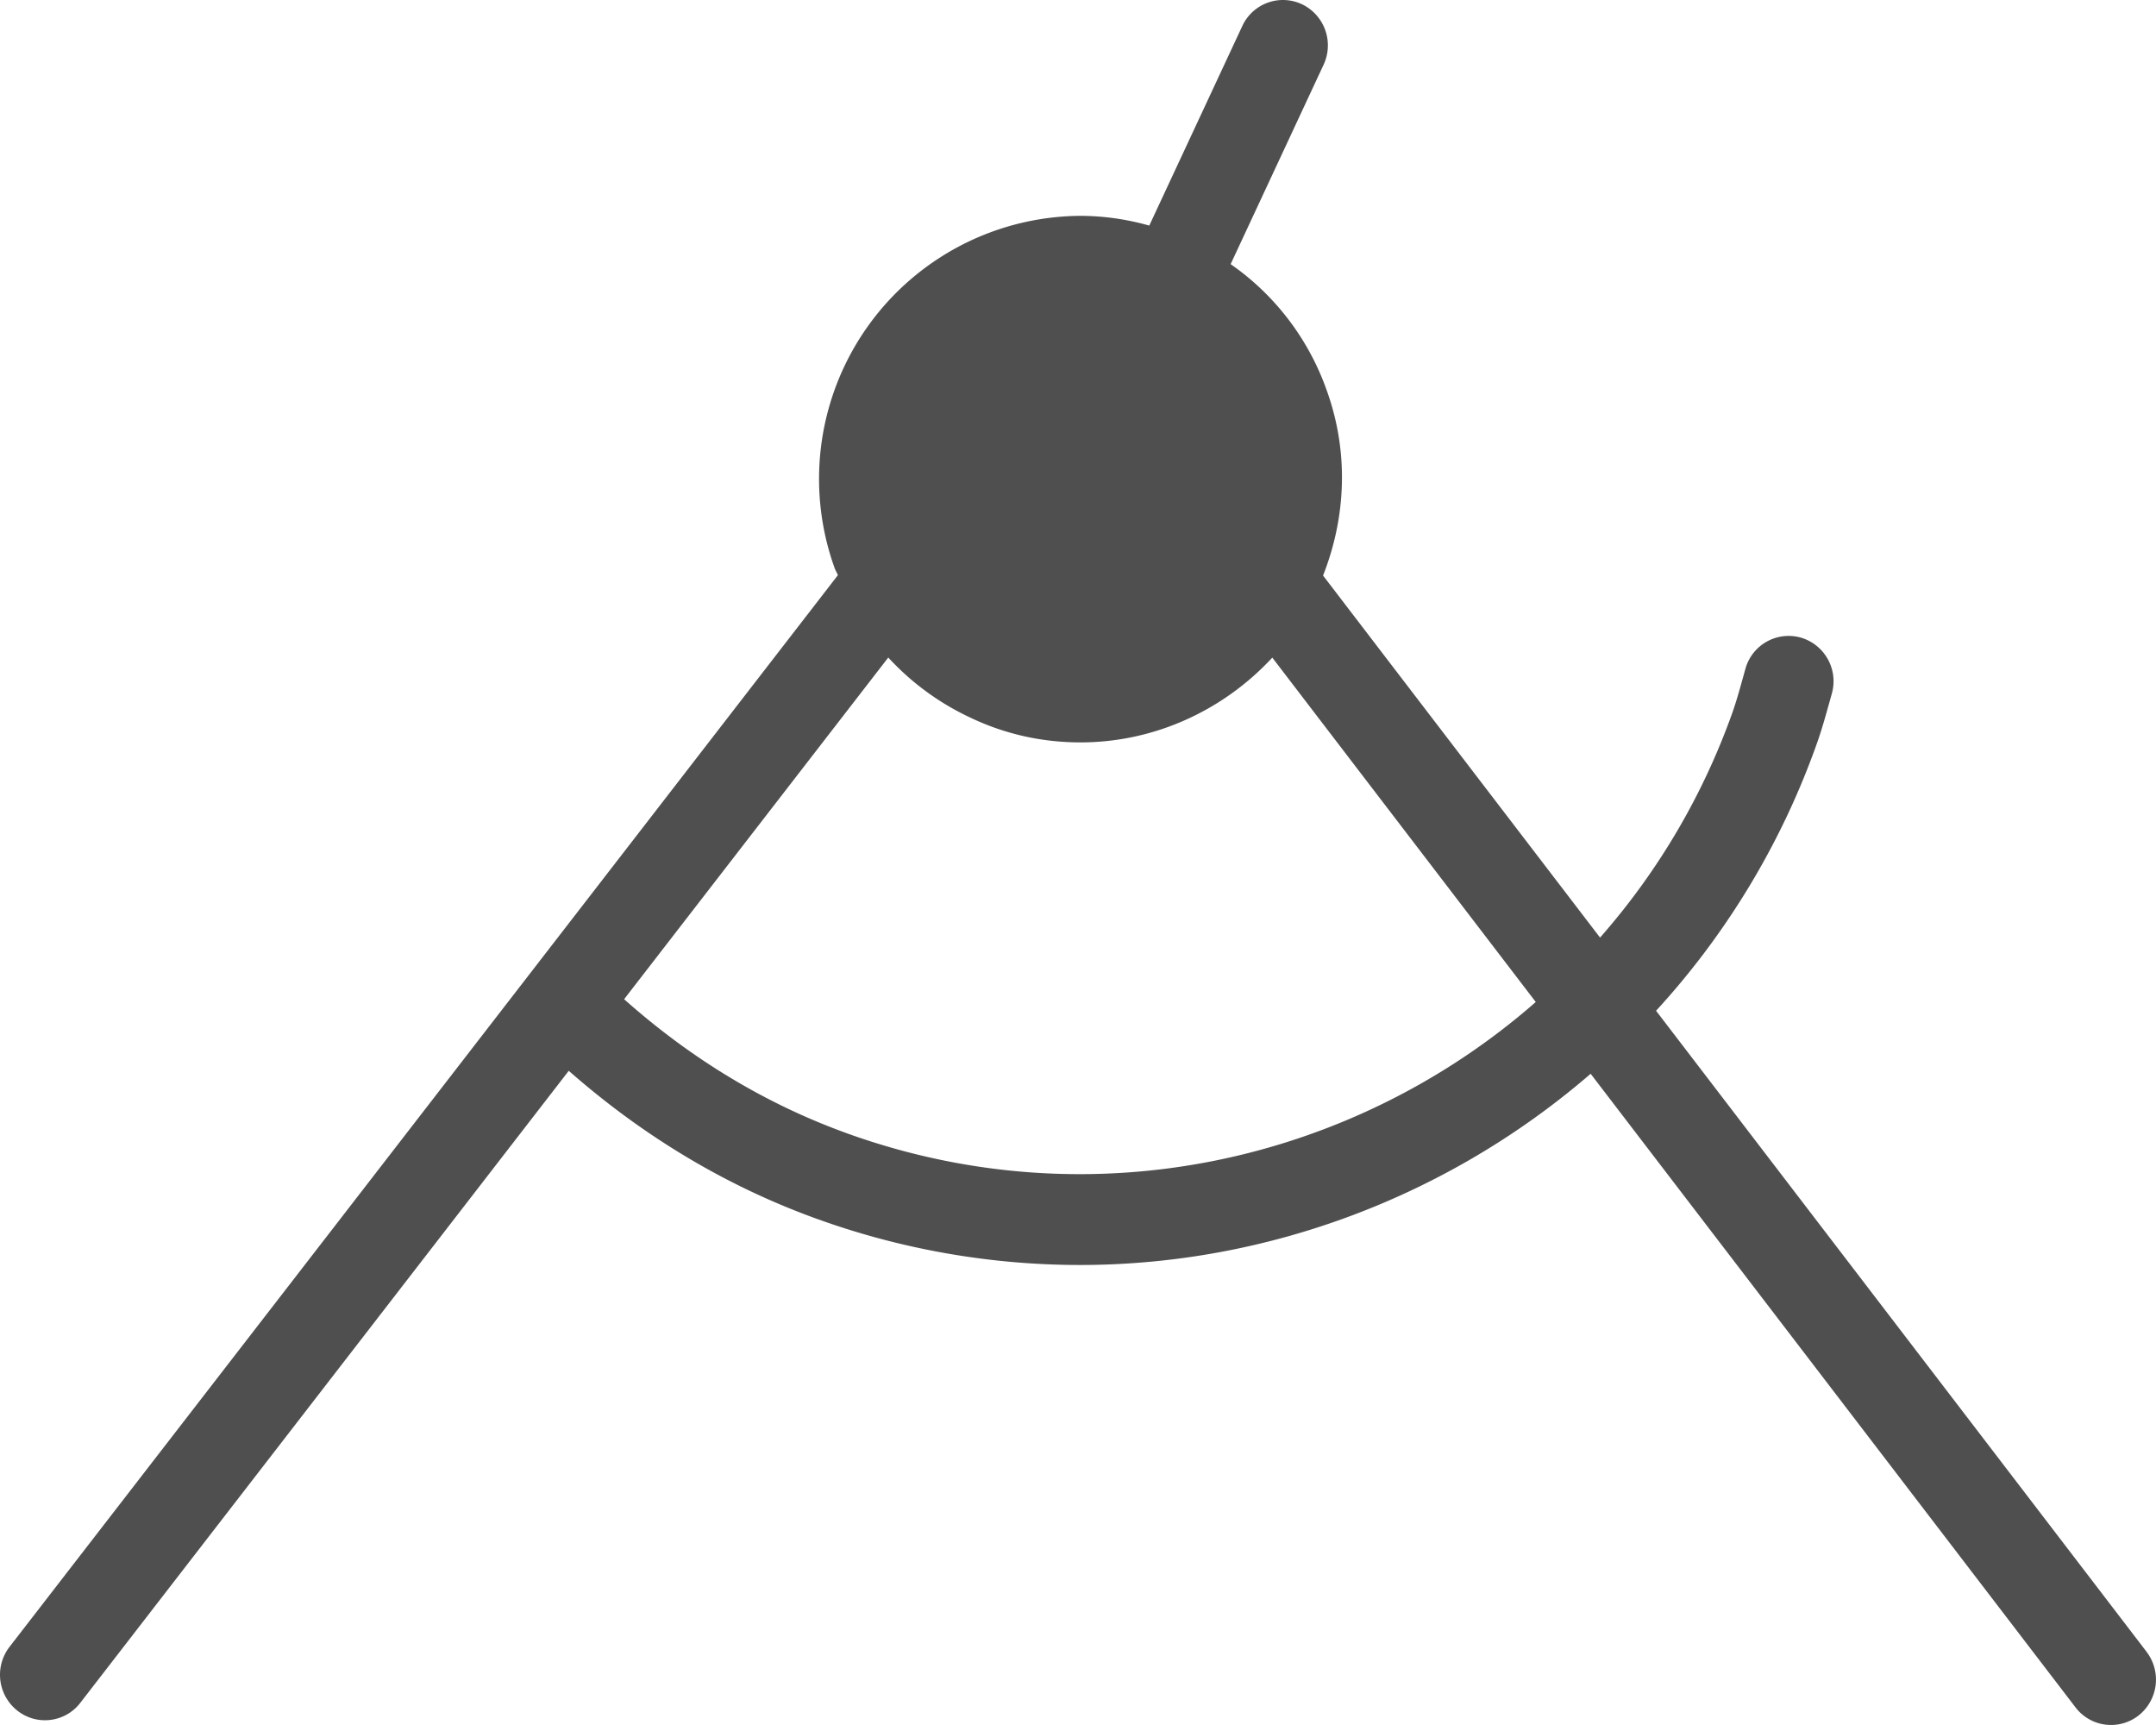
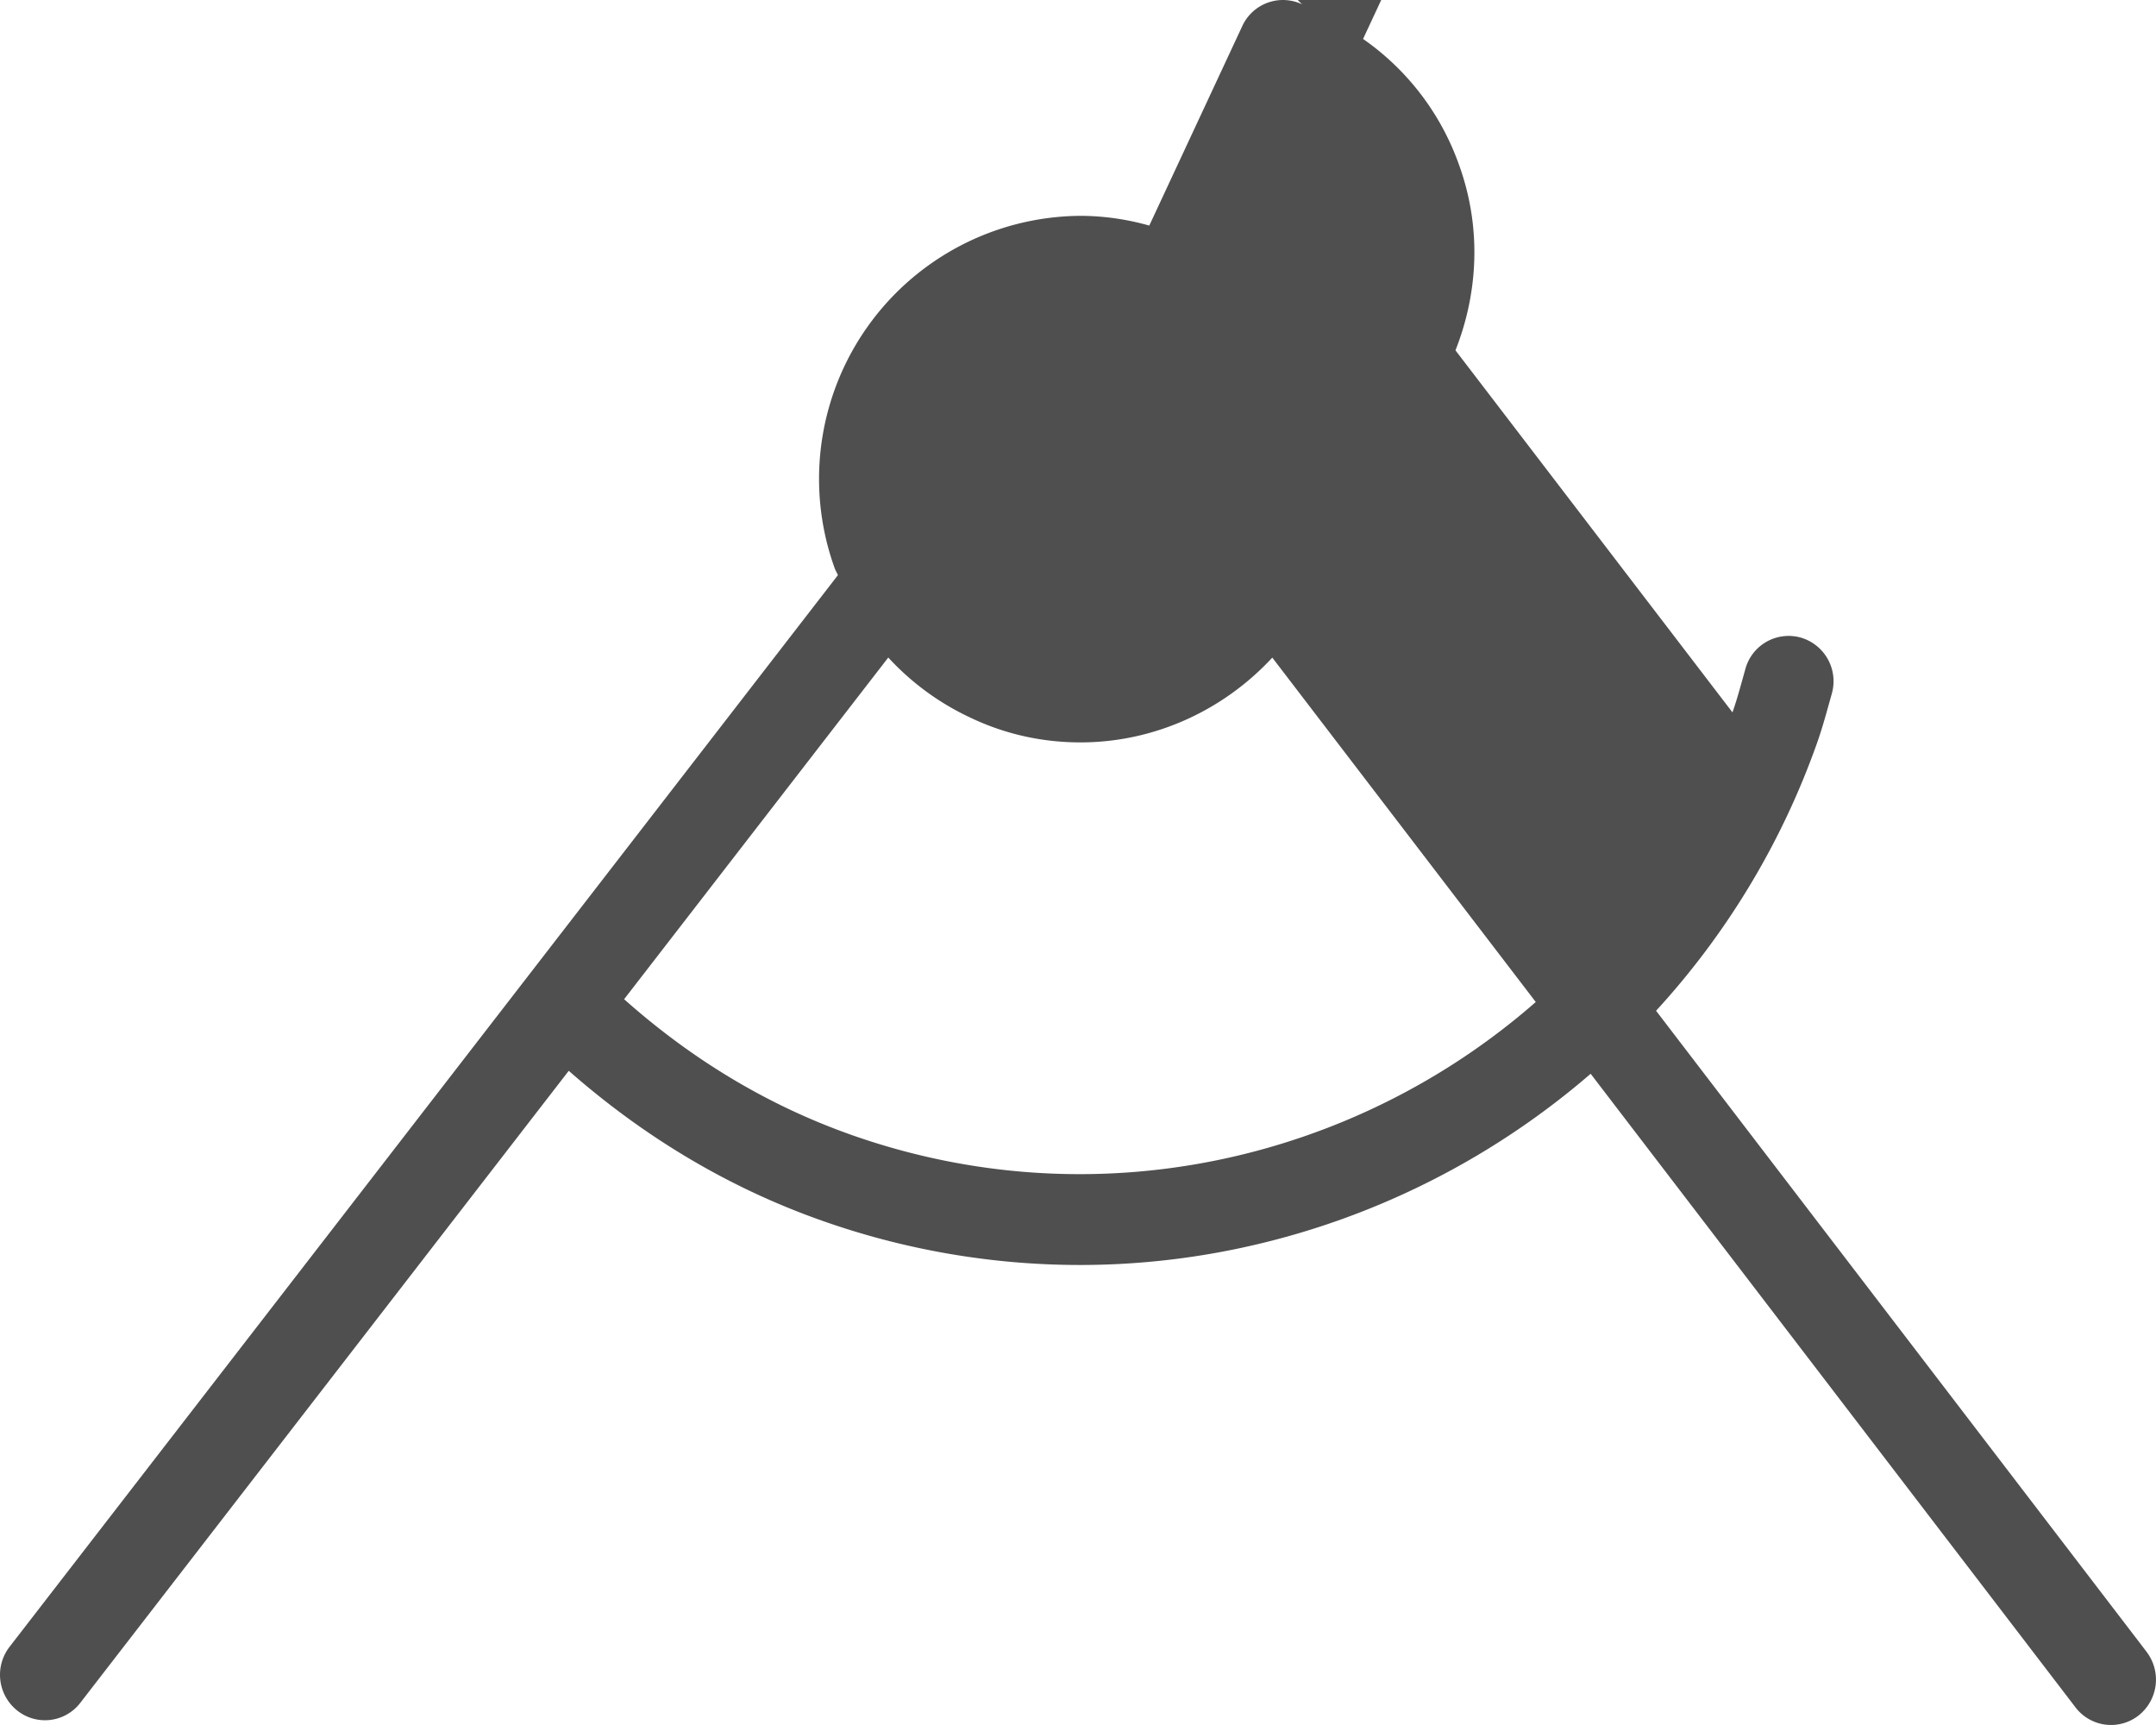
<svg xmlns="http://www.w3.org/2000/svg" width="50" height="40" fill="none">
-   <path d="M49.782 38.303 38.406 23.438a18.124 18.124 0 0 0 3.733-6.208c.11-.31.197-.623.284-.935l.058-.207a1.054 1.054 0 0 0-.715-1.302 1.04 1.04 0 0 0-1.288.723l-.06.216c-.074.265-.147.53-.24.794a16.027 16.027 0 0 1-3.071 5.222l-6.424-8.395c.545-1.383.593-2.892.083-4.3a5.99 5.99 0 0 0-2.226-2.921l2.155-4.623A1.058 1.058 0 0 0 30.197.1a1.038 1.038 0 0 0-1.387.504l-2.157 4.627a5.911 5.911 0 0 0-1.584-.226 6.1 6.1 0 0 0-5.709 8.179c.02.054.052.1.072.153L.221 38.188a1.06 1.06 0 0 0 .18 1.478 1.033 1.033 0 0 0 1.462-.181L13.19 24.83c1.716 1.508 3.65 2.68 5.79 3.446a17.957 17.957 0 0 0 6.065 1.057c4.368 0 8.574-1.61 11.844-4.434l11.244 14.692a1.036 1.036 0 0 0 1.462.189 1.06 1.06 0 0 0 .186-1.477ZM19.677 26.292c-1.926-.69-3.664-1.752-5.203-3.122l6.126-7.923a6.075 6.075 0 0 0 1.896 1.39c.812.389 1.677.578 2.562.578 1.71 0 3.313-.74 4.448-1.966l6.11 7.986c-4.233 3.706-10.282 5.082-15.94 3.057Z" fill="#4F4F4F" />
+   <path d="M49.782 38.303 38.406 23.438a18.124 18.124 0 0 0 3.733-6.208c.11-.31.197-.623.284-.935l.058-.207a1.054 1.054 0 0 0-.715-1.302 1.04 1.04 0 0 0-1.288.723l-.06.216c-.074.265-.147.53-.24.794l-6.424-8.395c.545-1.383.593-2.892.083-4.3a5.99 5.99 0 0 0-2.226-2.921l2.155-4.623A1.058 1.058 0 0 0 30.197.1a1.038 1.038 0 0 0-1.387.504l-2.157 4.627a5.911 5.911 0 0 0-1.584-.226 6.1 6.1 0 0 0-5.709 8.179c.02.054.052.1.072.153L.221 38.188a1.06 1.06 0 0 0 .18 1.478 1.033 1.033 0 0 0 1.462-.181L13.19 24.83c1.716 1.508 3.65 2.68 5.79 3.446a17.957 17.957 0 0 0 6.065 1.057c4.368 0 8.574-1.61 11.844-4.434l11.244 14.692a1.036 1.036 0 0 0 1.462.189 1.06 1.06 0 0 0 .186-1.477ZM19.677 26.292c-1.926-.69-3.664-1.752-5.203-3.122l6.126-7.923a6.075 6.075 0 0 0 1.896 1.39c.812.389 1.677.578 2.562.578 1.71 0 3.313-.74 4.448-1.966l6.11 7.986c-4.233 3.706-10.282 5.082-15.94 3.057Z" fill="#4F4F4F" />
</svg>